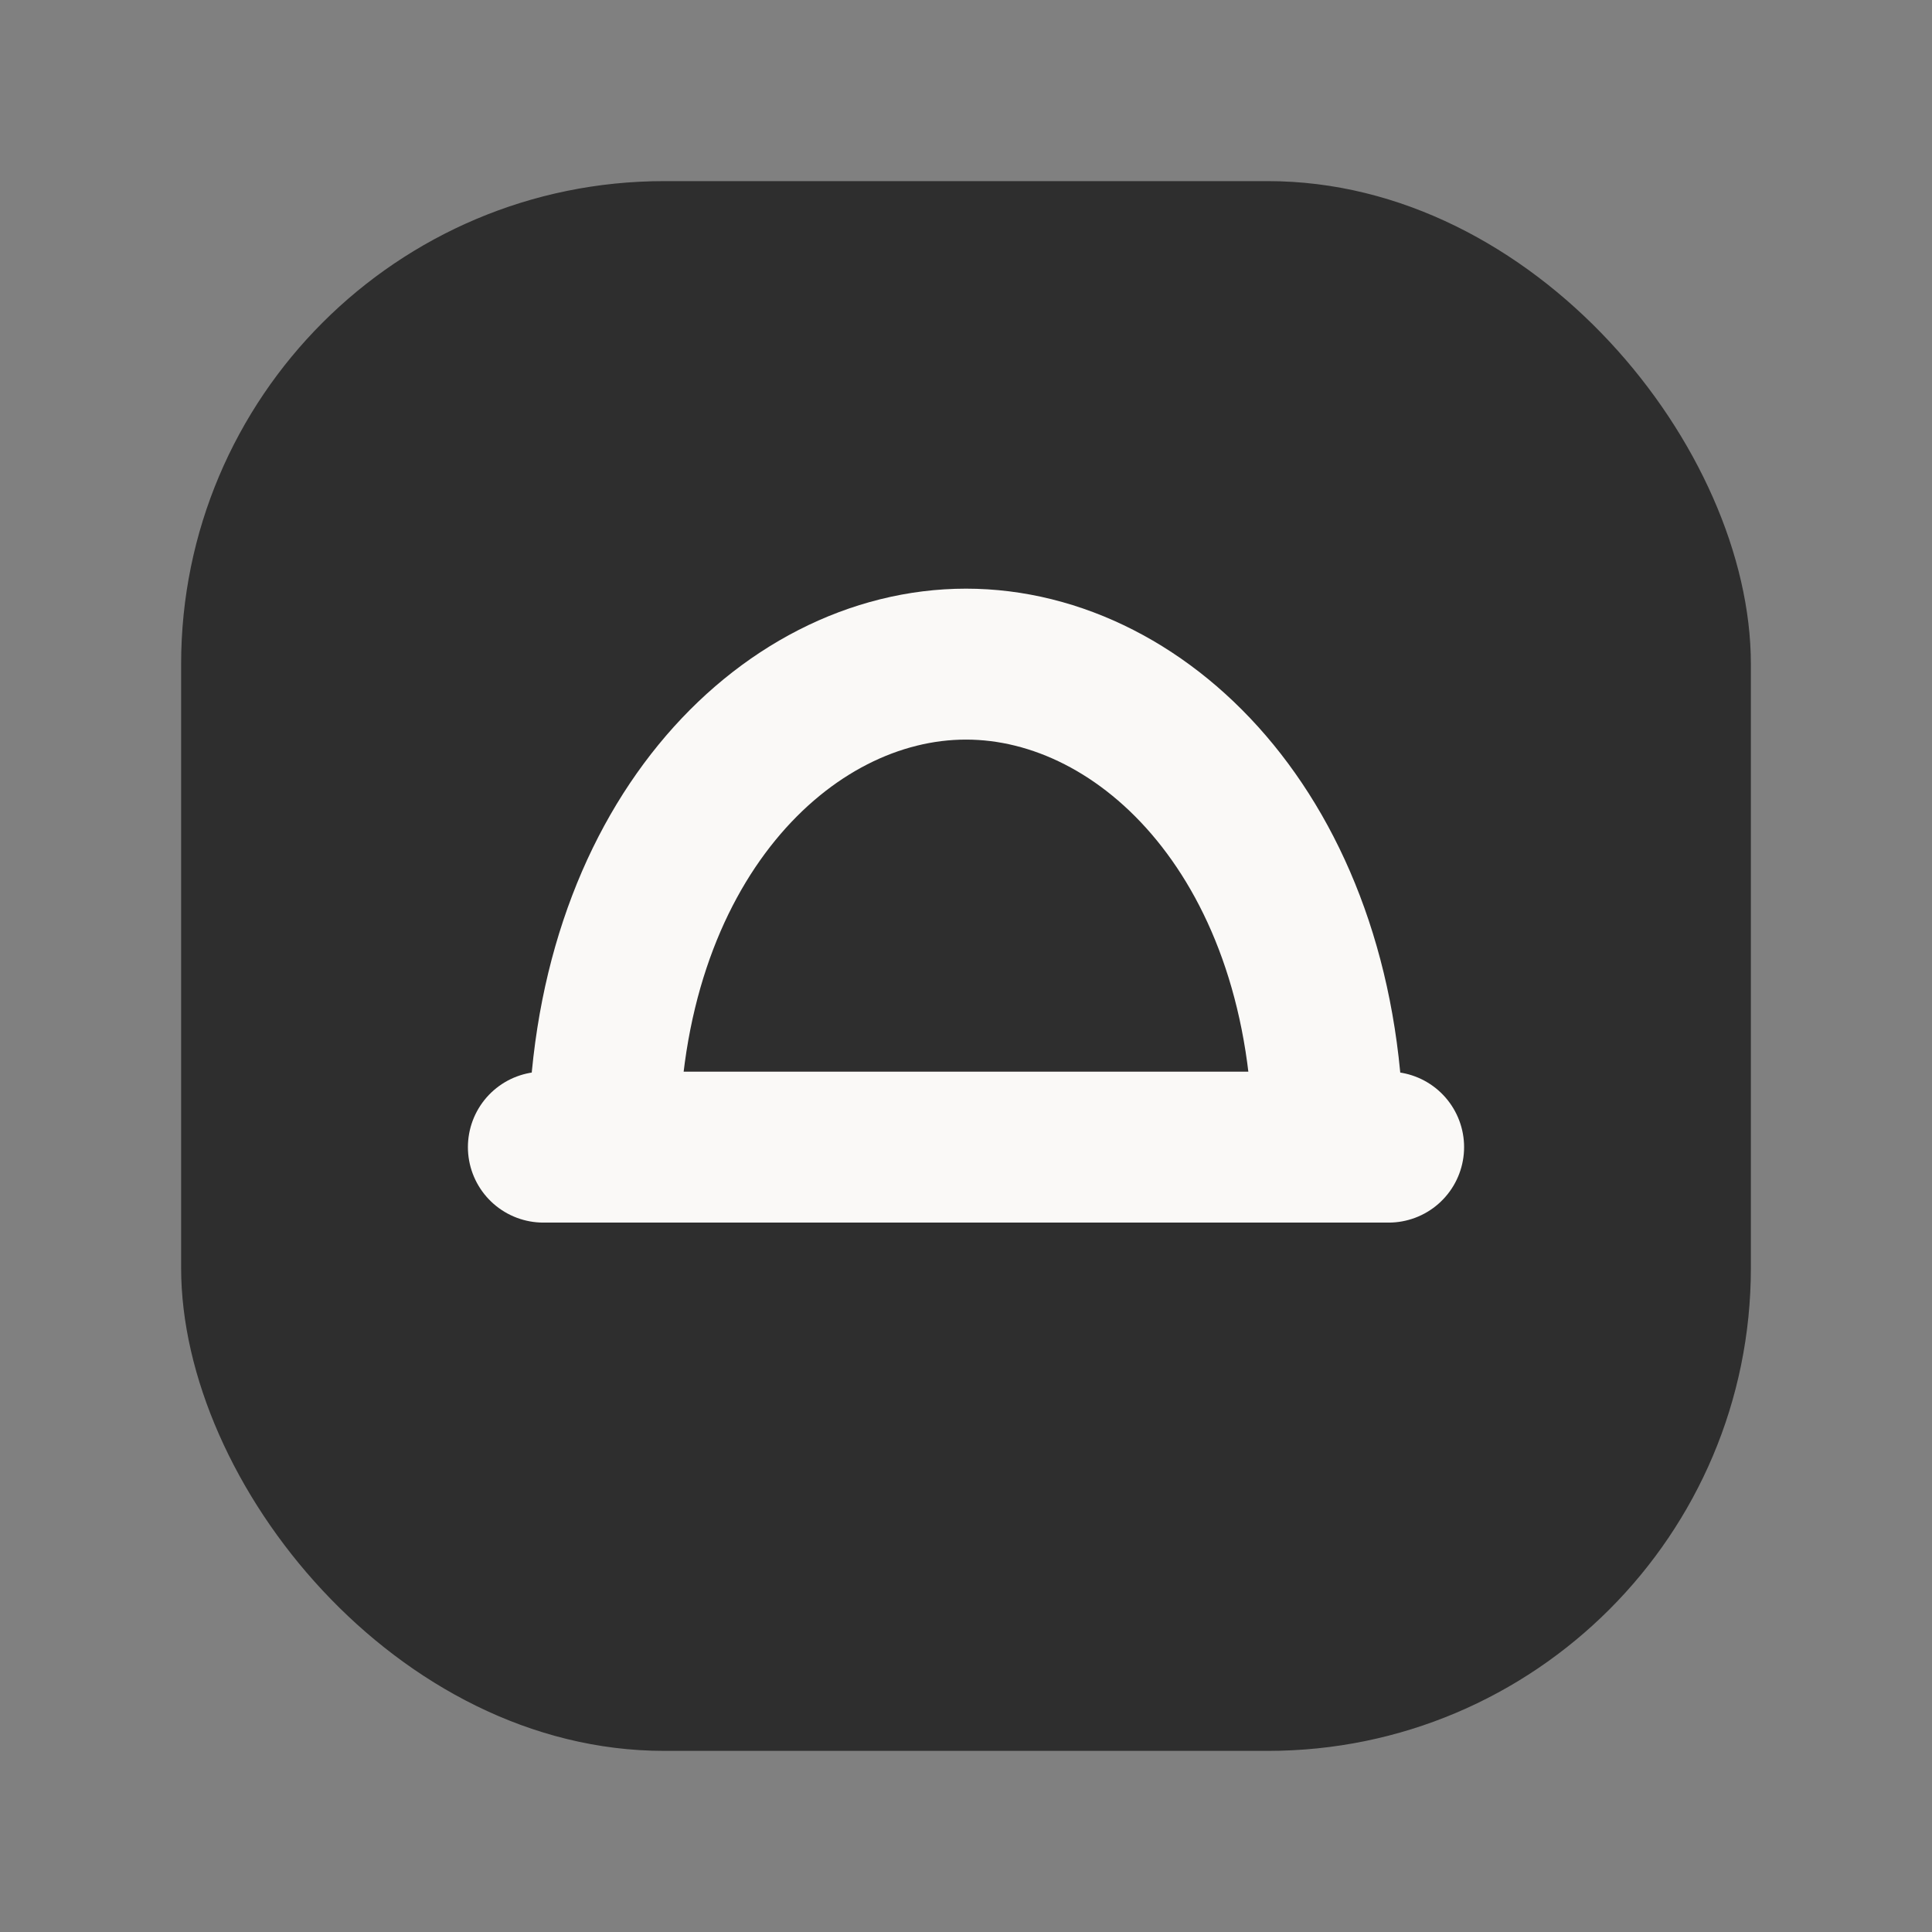
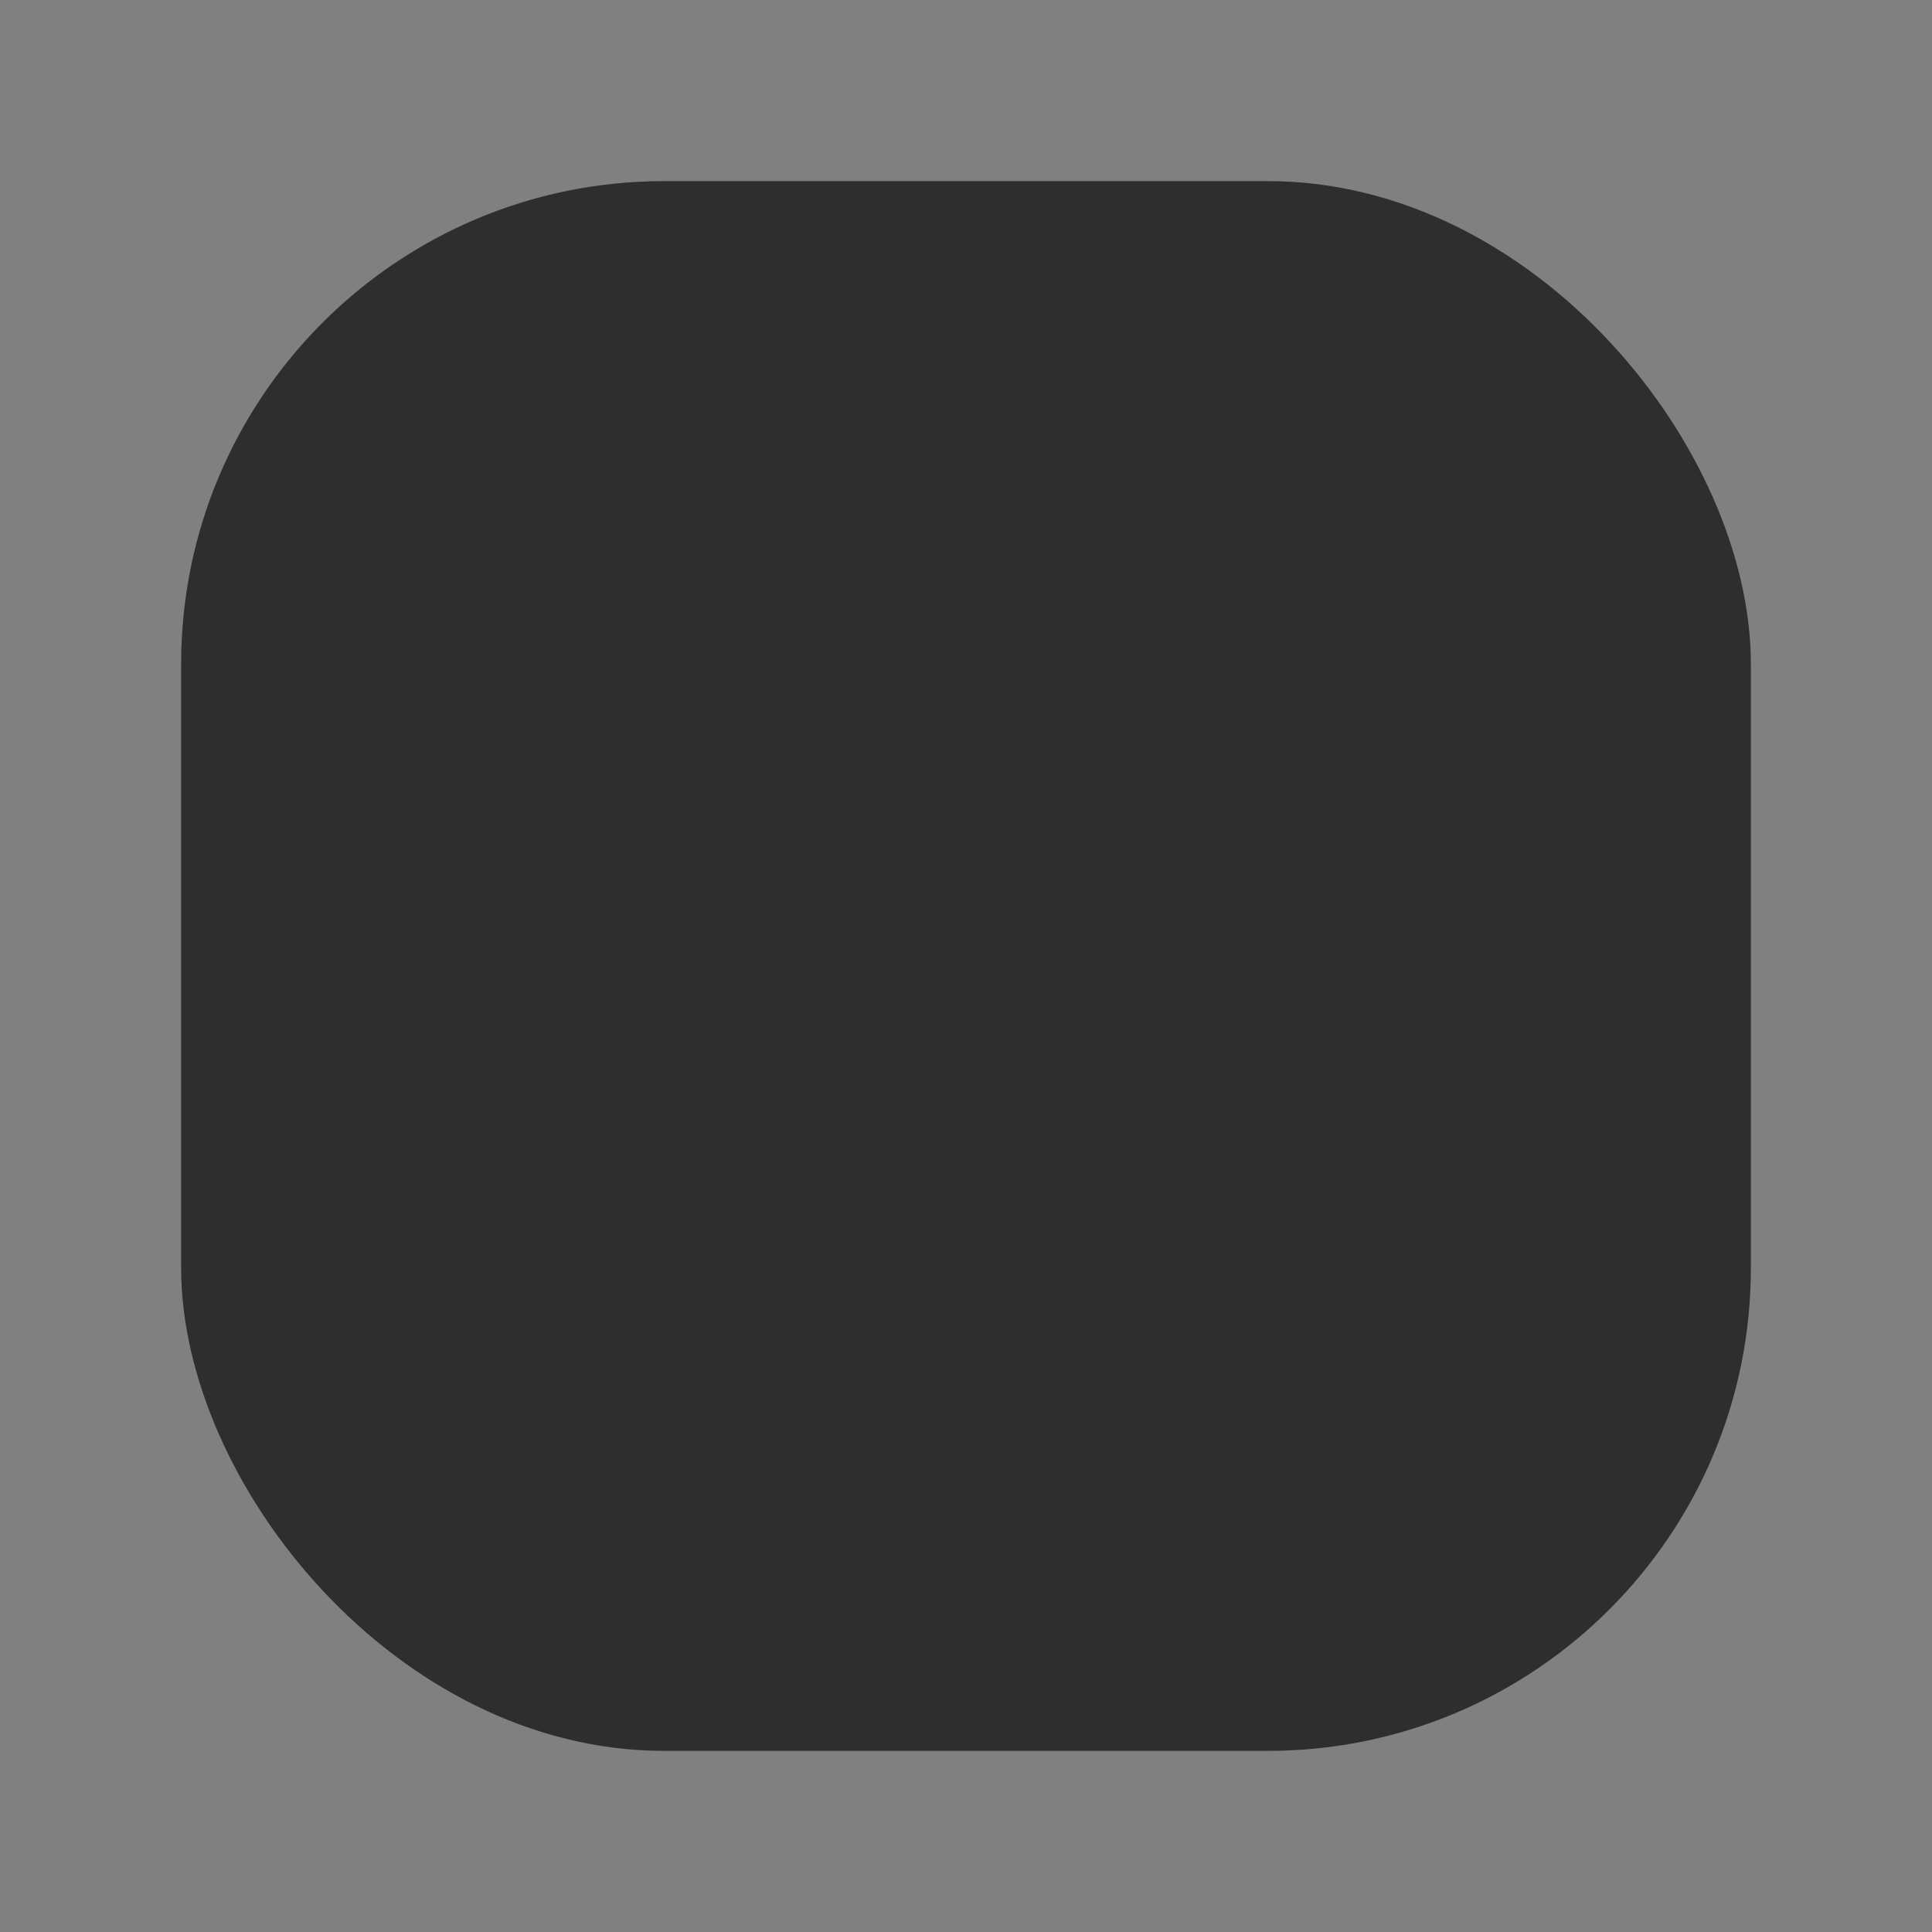
<svg xmlns="http://www.w3.org/2000/svg" viewBox="0 0 64 64">
  <rect x="0" y="0" width="64" height="64" fill="#808080" stroke="none" />
  <rect x="6" y="6" width="52" height="52" rx="16" fill="#2e2e2e" />
-   <path d="M20 38c0-10 6-16 12-16s12 6 12 16" fill="none" stroke="#faf9f7" stroke-width="5" stroke-linecap="round" />
-   <path d="M18 38h28" stroke="#faf9f7" stroke-width="5" stroke-linecap="round" />
</svg>